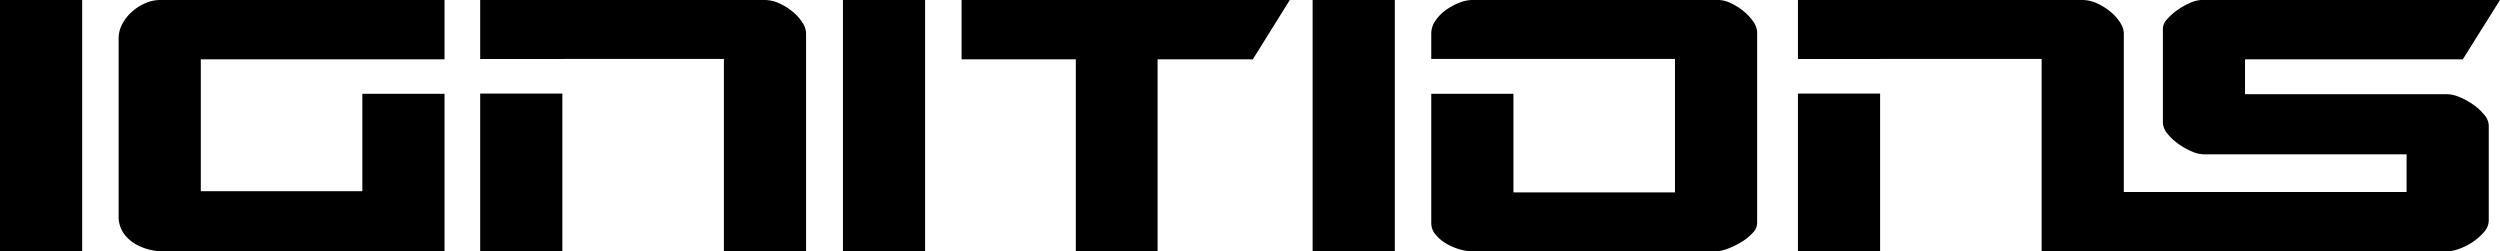
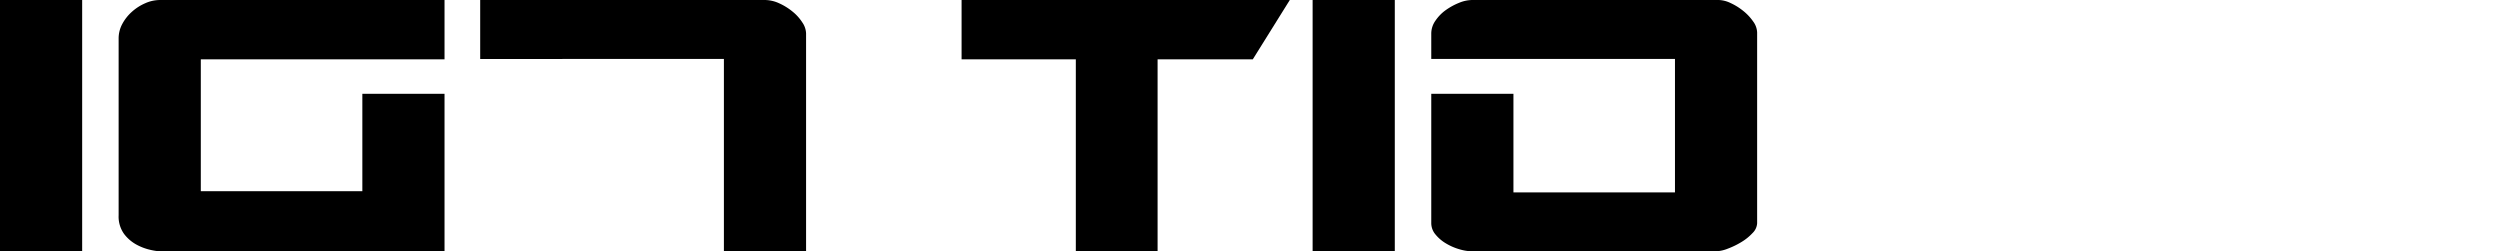
<svg xmlns="http://www.w3.org/2000/svg" viewBox="0 0 720 72.38">
  <g id="unit_logo" transform="translate(77.817 -227.817)">
    <path d="M0,0H23.663V72.38H0Z" transform="translate(-77.817 227.817)" fill="currentColor" />
    <path d="M116.1,27.013V72.379H34.135a15.986,15.986,0,0,1-2.656-.4,15.322,15.322,0,0,1-4.04-1.5A11.152,11.152,0,0,1,23.8,67.358a8.555,8.555,0,0,1-1.559-5.367V11.082a8.759,8.759,0,0,1,1.04-4.155,12.711,12.711,0,0,1,2.77-3.521A14.061,14.061,0,0,1,29.921.924,10.547,10.547,0,0,1,34.135,0H116.1V17.084H45.909V55.065H92.432V27.013Z" transform="translate(-65.893 227.818)" fill="currentColor" />
-     <path d="M0,0H23.665V72.38H0Z" transform="translate(164.95 227.817)" fill="currentColor" />
    <path d="M180.289,17.083V0h94.528L264.161,17.083H236.739v55.3H213.19v-55.3Z" transform="translate(18.83 227.818)" fill="currentColor" />
    <path d="M0,0H23.665V72.38H0Z" transform="translate(300.218 227.817)" fill="currentColor" />
    <path d="M338.538,16.969H268.35V9.58a6.446,6.446,0,0,1,1.212-3.636,11.961,11.961,0,0,1,3-3.058,18.352,18.352,0,0,1,3.81-2.08A10.23,10.23,0,0,1,280.124,0h71a8.4,8.4,0,0,1,3.405.865,17.215,17.215,0,0,1,3.636,2.25,14.376,14.376,0,0,1,2.885,3.061A5.66,5.66,0,0,1,362.2,9.35V64.3a4.251,4.251,0,0,1-1.329,2.826,14.626,14.626,0,0,1-3.232,2.6,22.917,22.917,0,0,1-3.925,1.9,10.126,10.126,0,0,1-3.405.75H280.124a13.278,13.278,0,0,1-3.634-.578,16.163,16.163,0,0,1-3.868-1.673,11.281,11.281,0,0,1-3.06-2.6A5.056,5.056,0,0,1,268.35,64.3V27.013h23.666v28.4h46.522Z" transform="translate(66.038 227.817)" fill="currentColor" />
    <path d="M182.845,6.521a13.074,13.074,0,0,0-2.771-3.115A17.22,17.22,0,0,0,176.206.98,10.054,10.054,0,0,0,171.992,0H90.032V17H113.7v-.028h46.521V72.378h23.665V9.579a5.918,5.918,0,0,0-1.038-3.058" transform="translate(-29.554 227.817)" fill="currentColor" />
-     <path d="M0,0H23.665V45.429H0Z" transform="translate(60.478 254.767)" fill="currentColor" />
-     <path d="M531.492,30.072a19.574,19.574,0,0,0-3.925-2.135,9.557,9.557,0,0,0-3.406-.81h-58.3V17.084h62.718L539.292,0H453.282a8.579,8.579,0,0,0-3.174.806,19.989,19.989,0,0,0-3.637,2.021,16.844,16.844,0,0,0-3,2.654,4.175,4.175,0,0,0-1.27,2.6V35.208a5.213,5.213,0,0,0,1.27,3.232,15.014,15.014,0,0,0,3.117,2.943,20.129,20.129,0,0,0,3.866,2.2,9.188,9.188,0,0,0,3.521.865h58.412V55.3H430.949V9.58a5.925,5.925,0,0,0-1.04-3.06,13.064,13.064,0,0,0-2.77-3.115A17.344,17.344,0,0,0,423.272.98,10.054,10.054,0,0,0,419.059,0H337.1V17h23.666v-.026h46.52V72.38H524.161a10.633,10.633,0,0,0,3.466-.751,17.112,17.112,0,0,0,3.923-2.02,16.059,16.059,0,0,0,3.173-2.828,5.012,5.012,0,0,0,1.329-3.29V36.131a4.986,4.986,0,0,0-1.329-3.115,15.847,15.847,0,0,0-3.232-2.945" transform="translate(102.891 227.817)" fill="currentColor" />
-     <path d="M0,0H23.665V45.429H0Z" transform="translate(439.988 254.767)" fill="currentColor" />
  </g>
</svg>